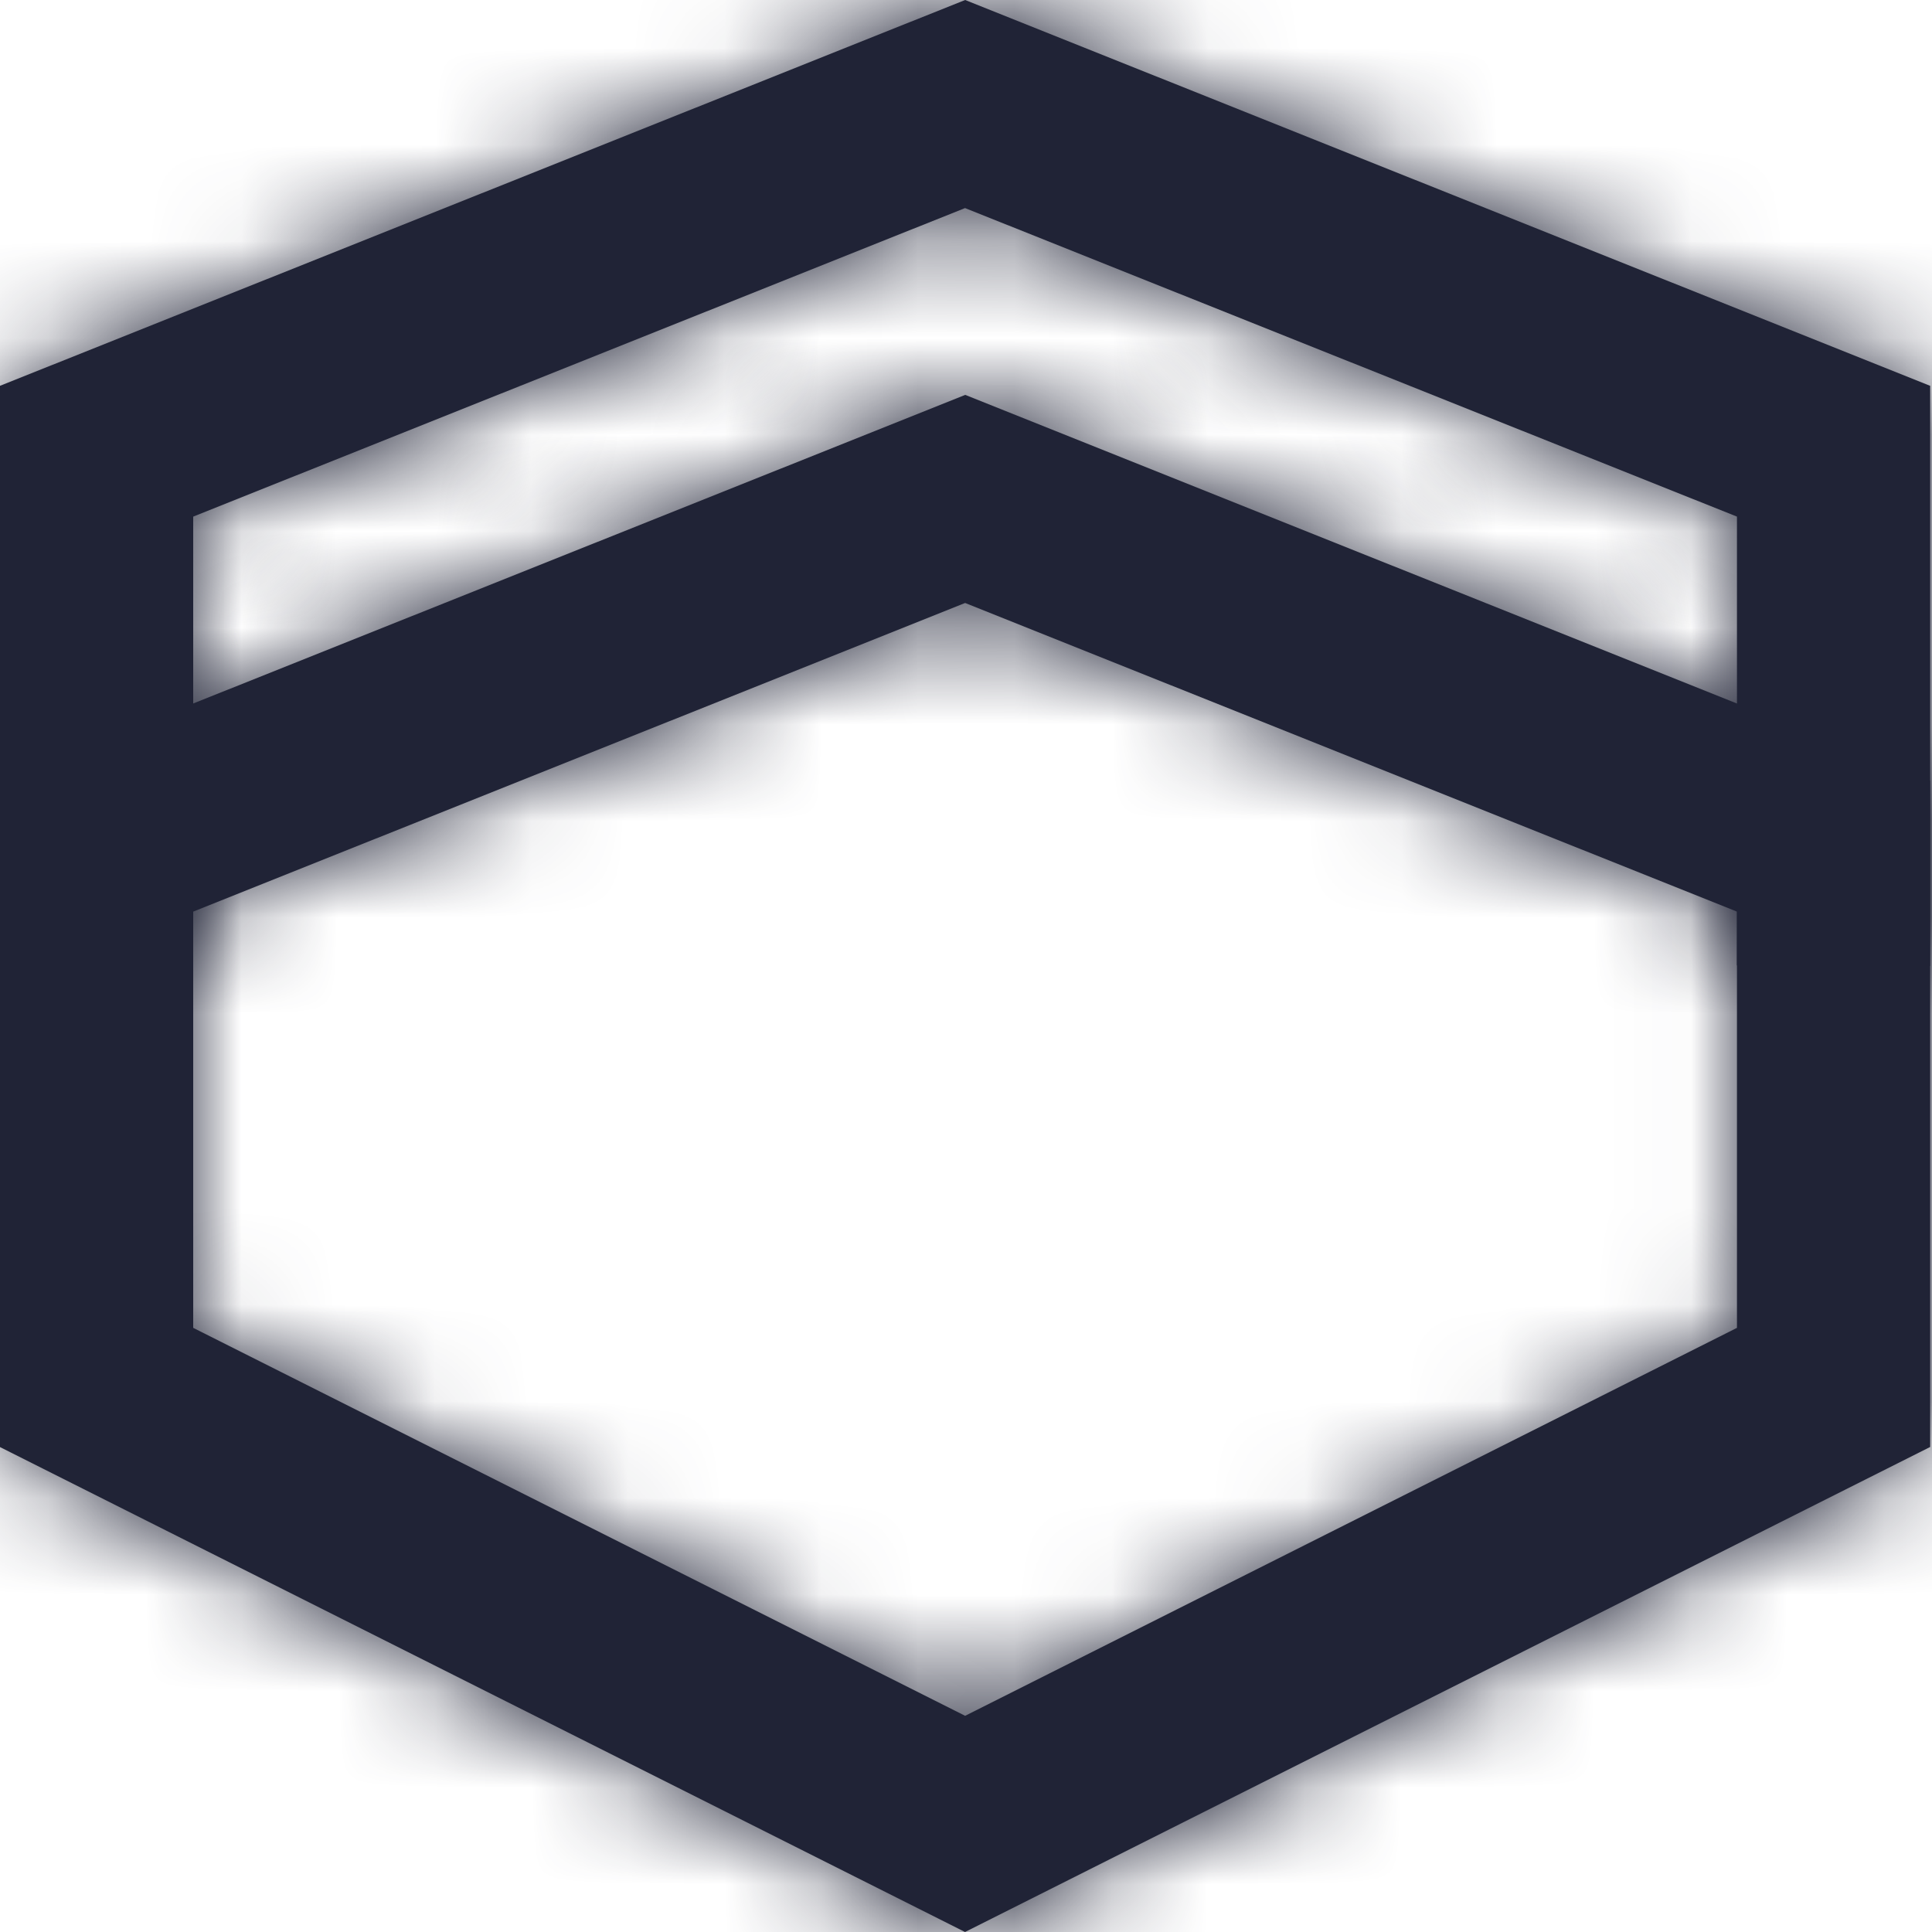
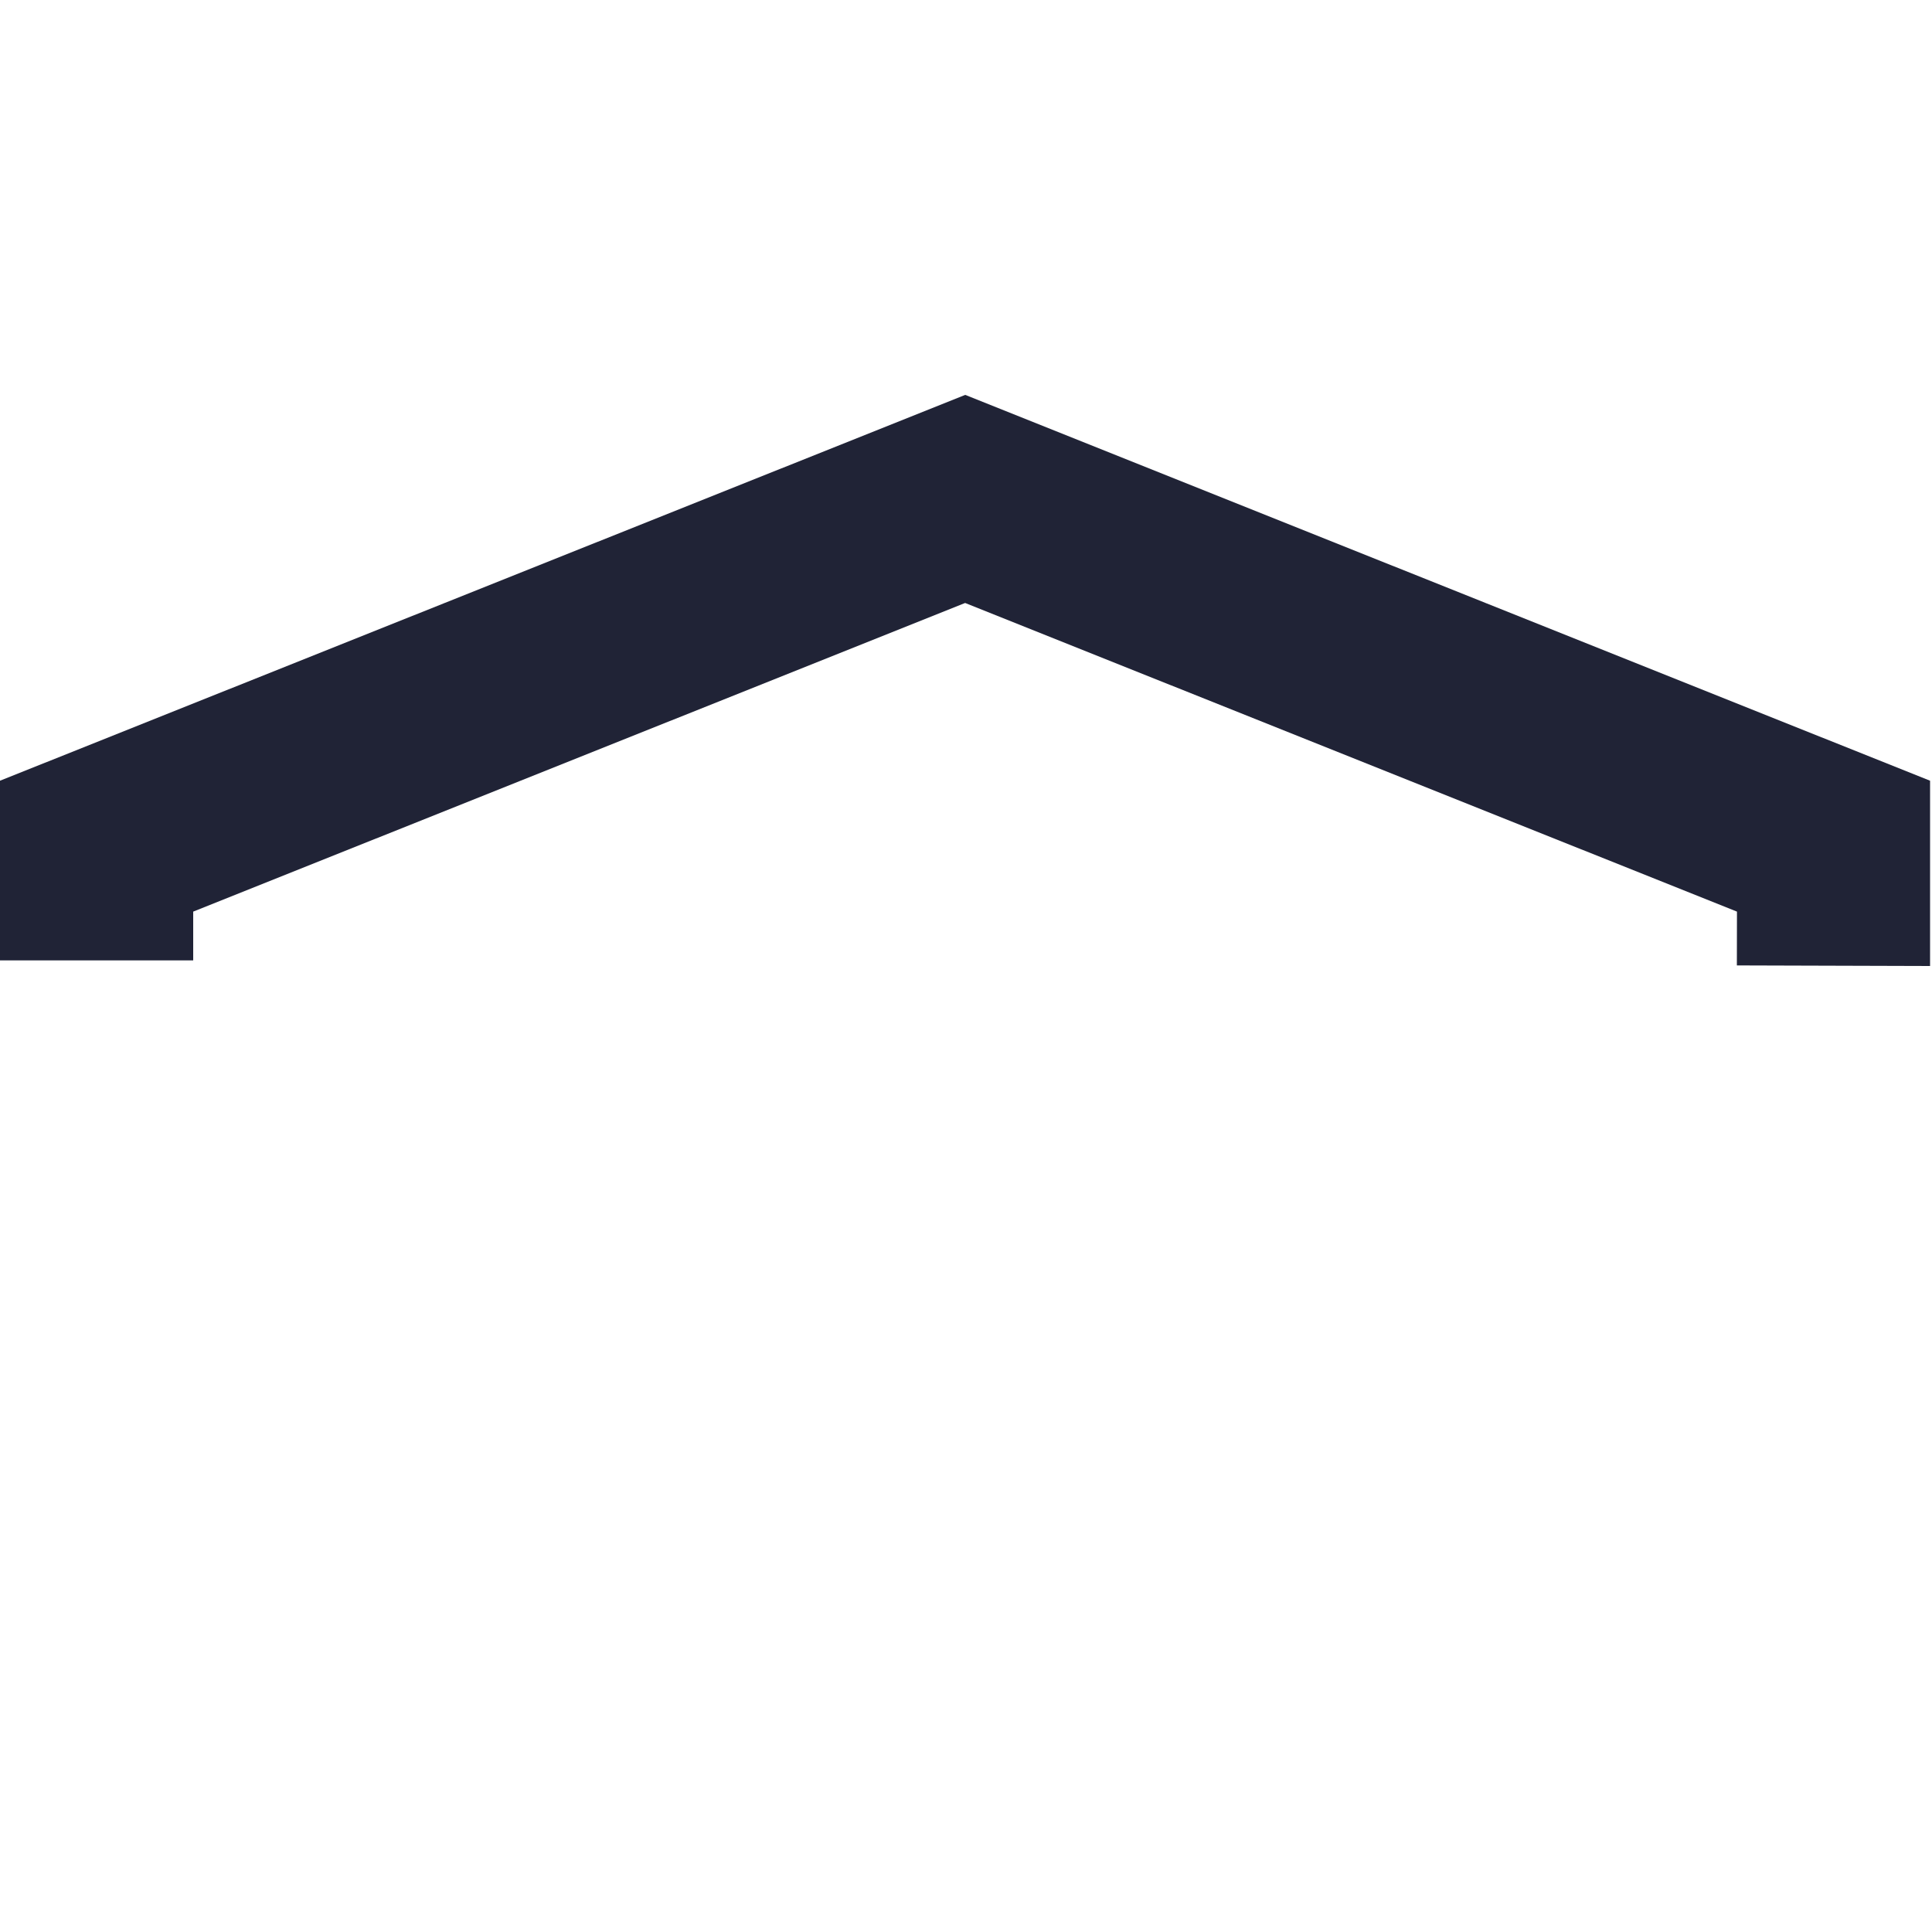
<svg xmlns="http://www.w3.org/2000/svg" xmlns:xlink="http://www.w3.org/1999/xlink" width="20" height="20" viewBox="0 0 20 20">
  <defs>
    <path id="a" d="M17.98 5.994l2 .006V4.082L9.992.088 0 4.082v1.86h2v-.505l7.991-3.195 7.99 3.195z" />
-     <path id="c" d="M2 5.348v8.398l7.991 4.016 7.99-4.016V5.348L9.99 2.154 2 5.348zM0 3.994L9.991 0l9.99 3.994v10.985L9.99 20 0 14.98V3.993z" />
  </defs>
  <g fill="none" fill-rule="evenodd">
    <g transform="translate(0 4)">
      <mask id="b" fill="#fff">
        <use xlink:href="#a" />
      </mask>
      <use fill="#202336" xlink:href="#a" />
      <g fill="#202336" mask="url(#b)">
-         <path d="M-14-17h50v50h-50z" />
-       </g>
+         </g>
    </g>
    <mask id="d" fill="#fff">
      <use xlink:href="#c" />
    </mask>
    <use fill="#202336" fill-rule="nonzero" xlink:href="#c" />
    <g fill="#202336" mask="url(#d)">
-       <path d="M-14-13h50v50h-50z" />
-     </g>
+       </g>
  </g>
</svg>